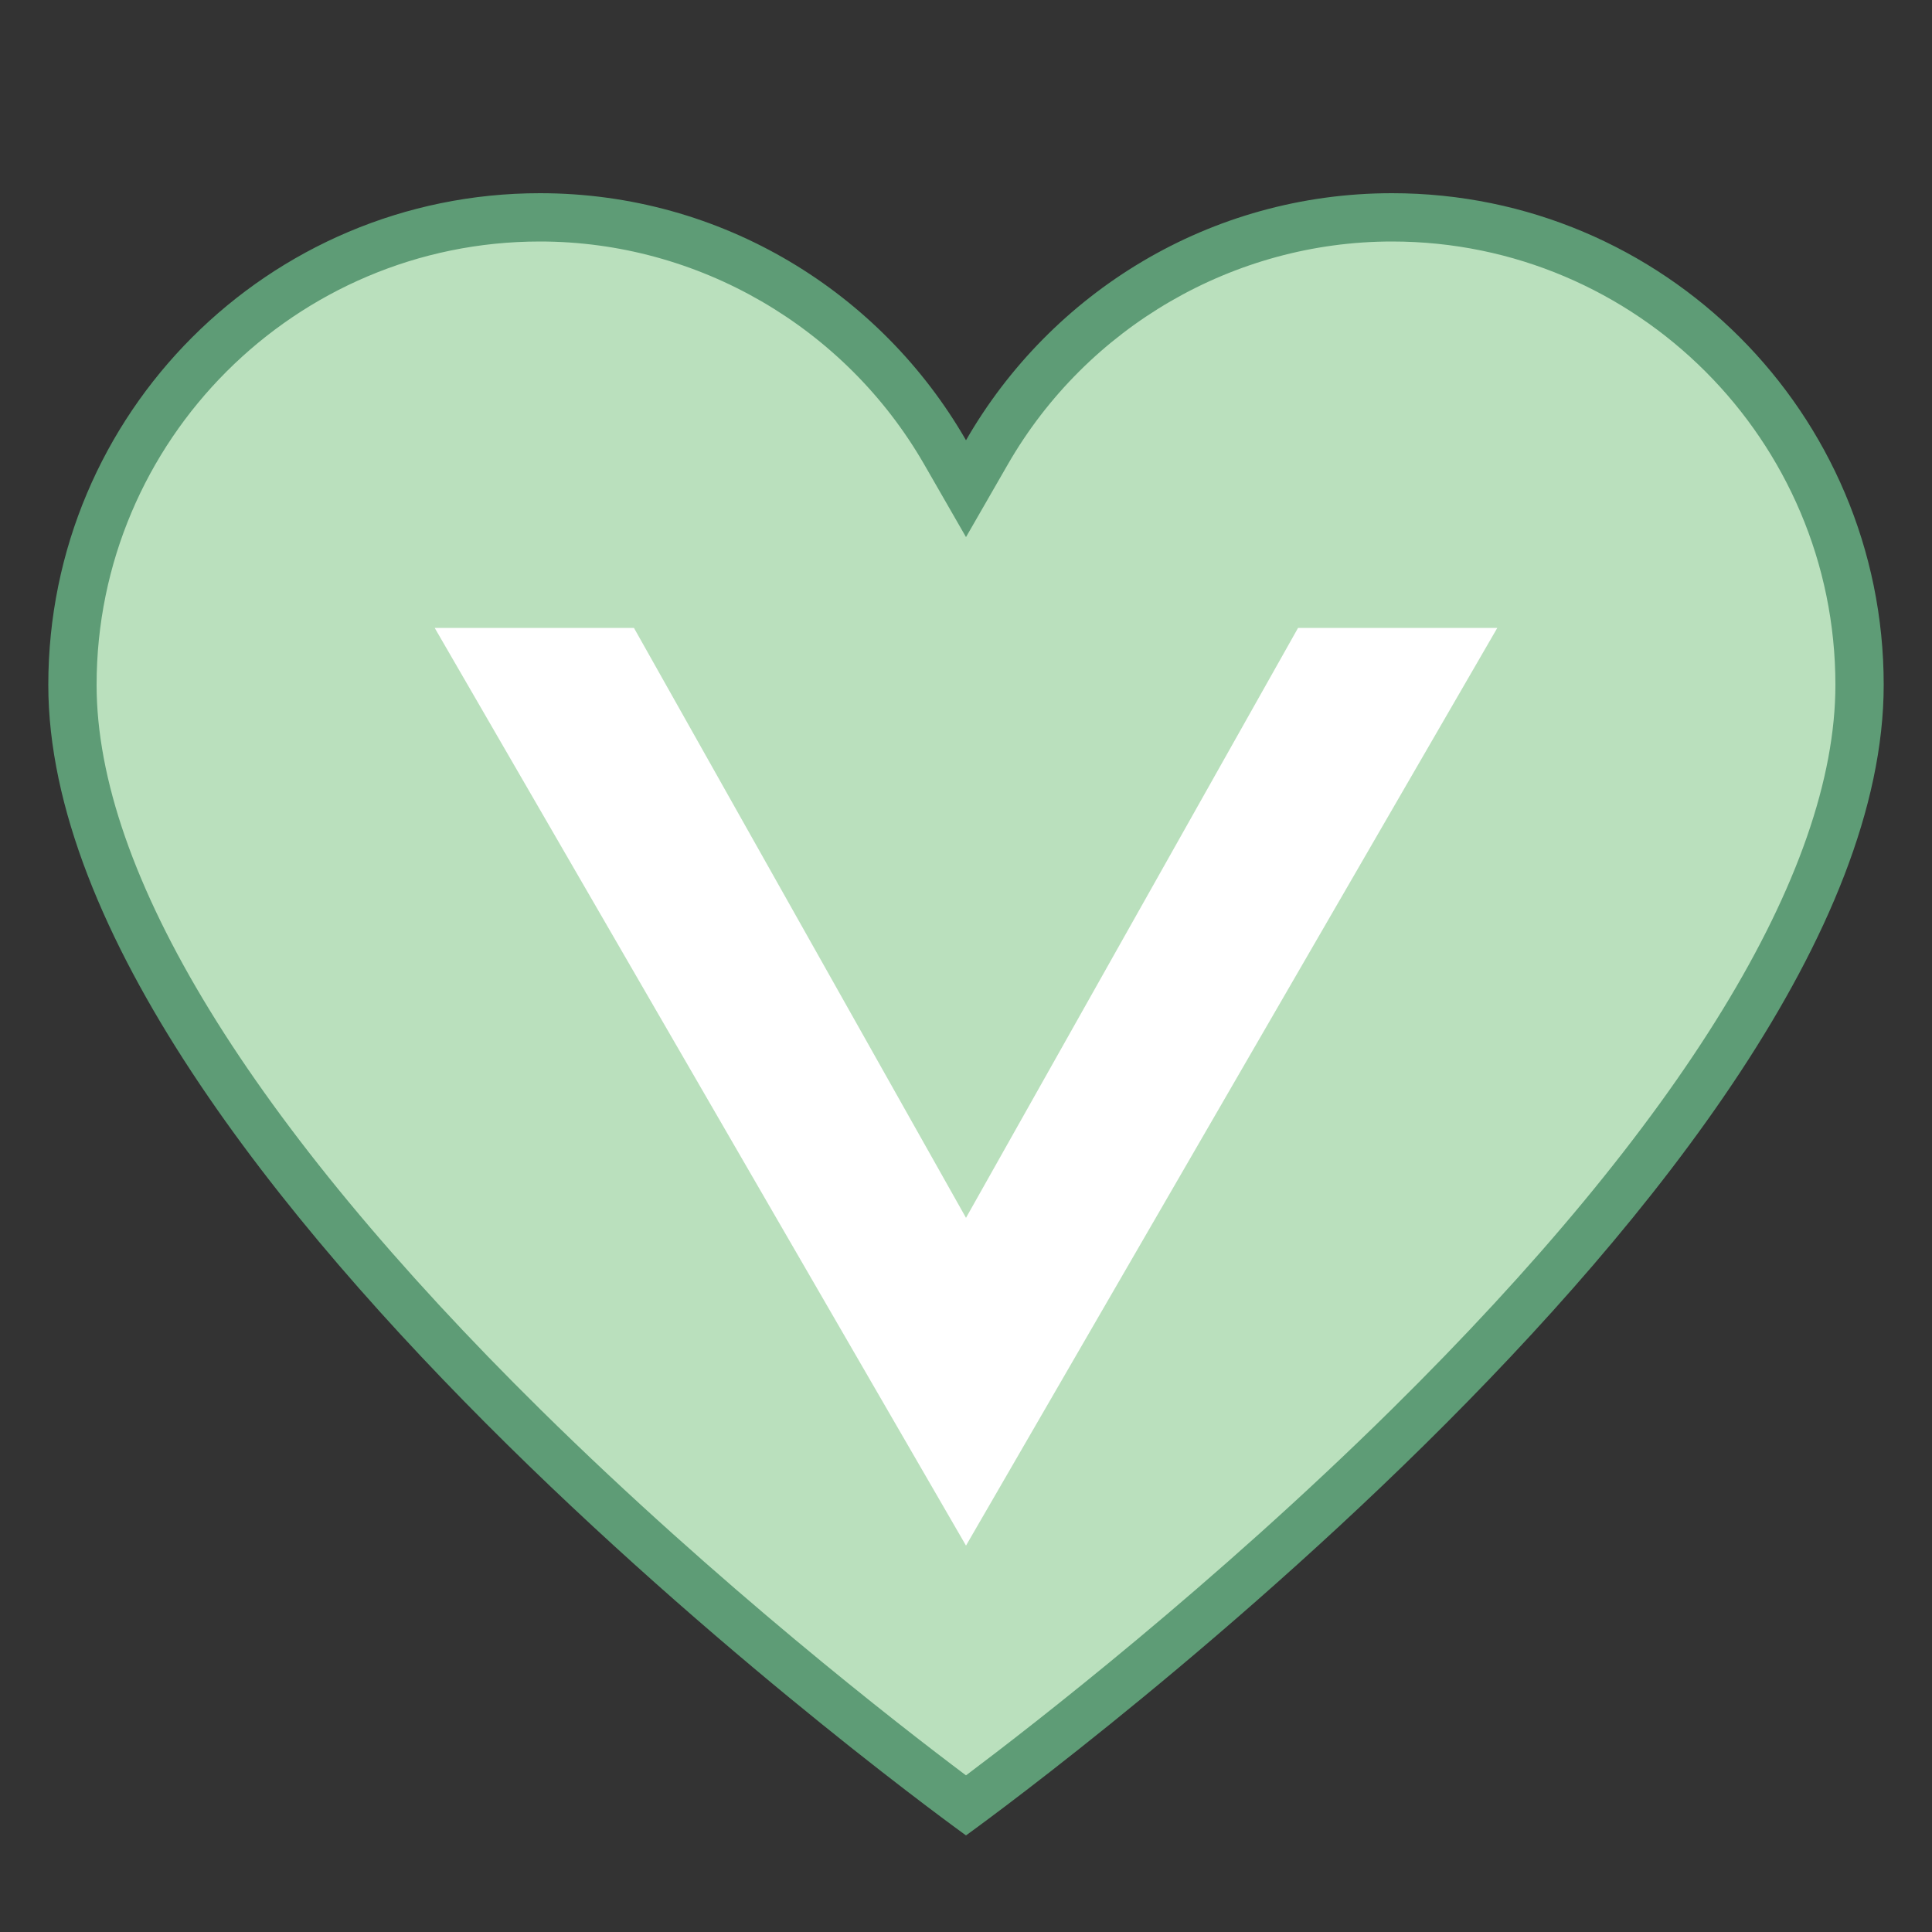
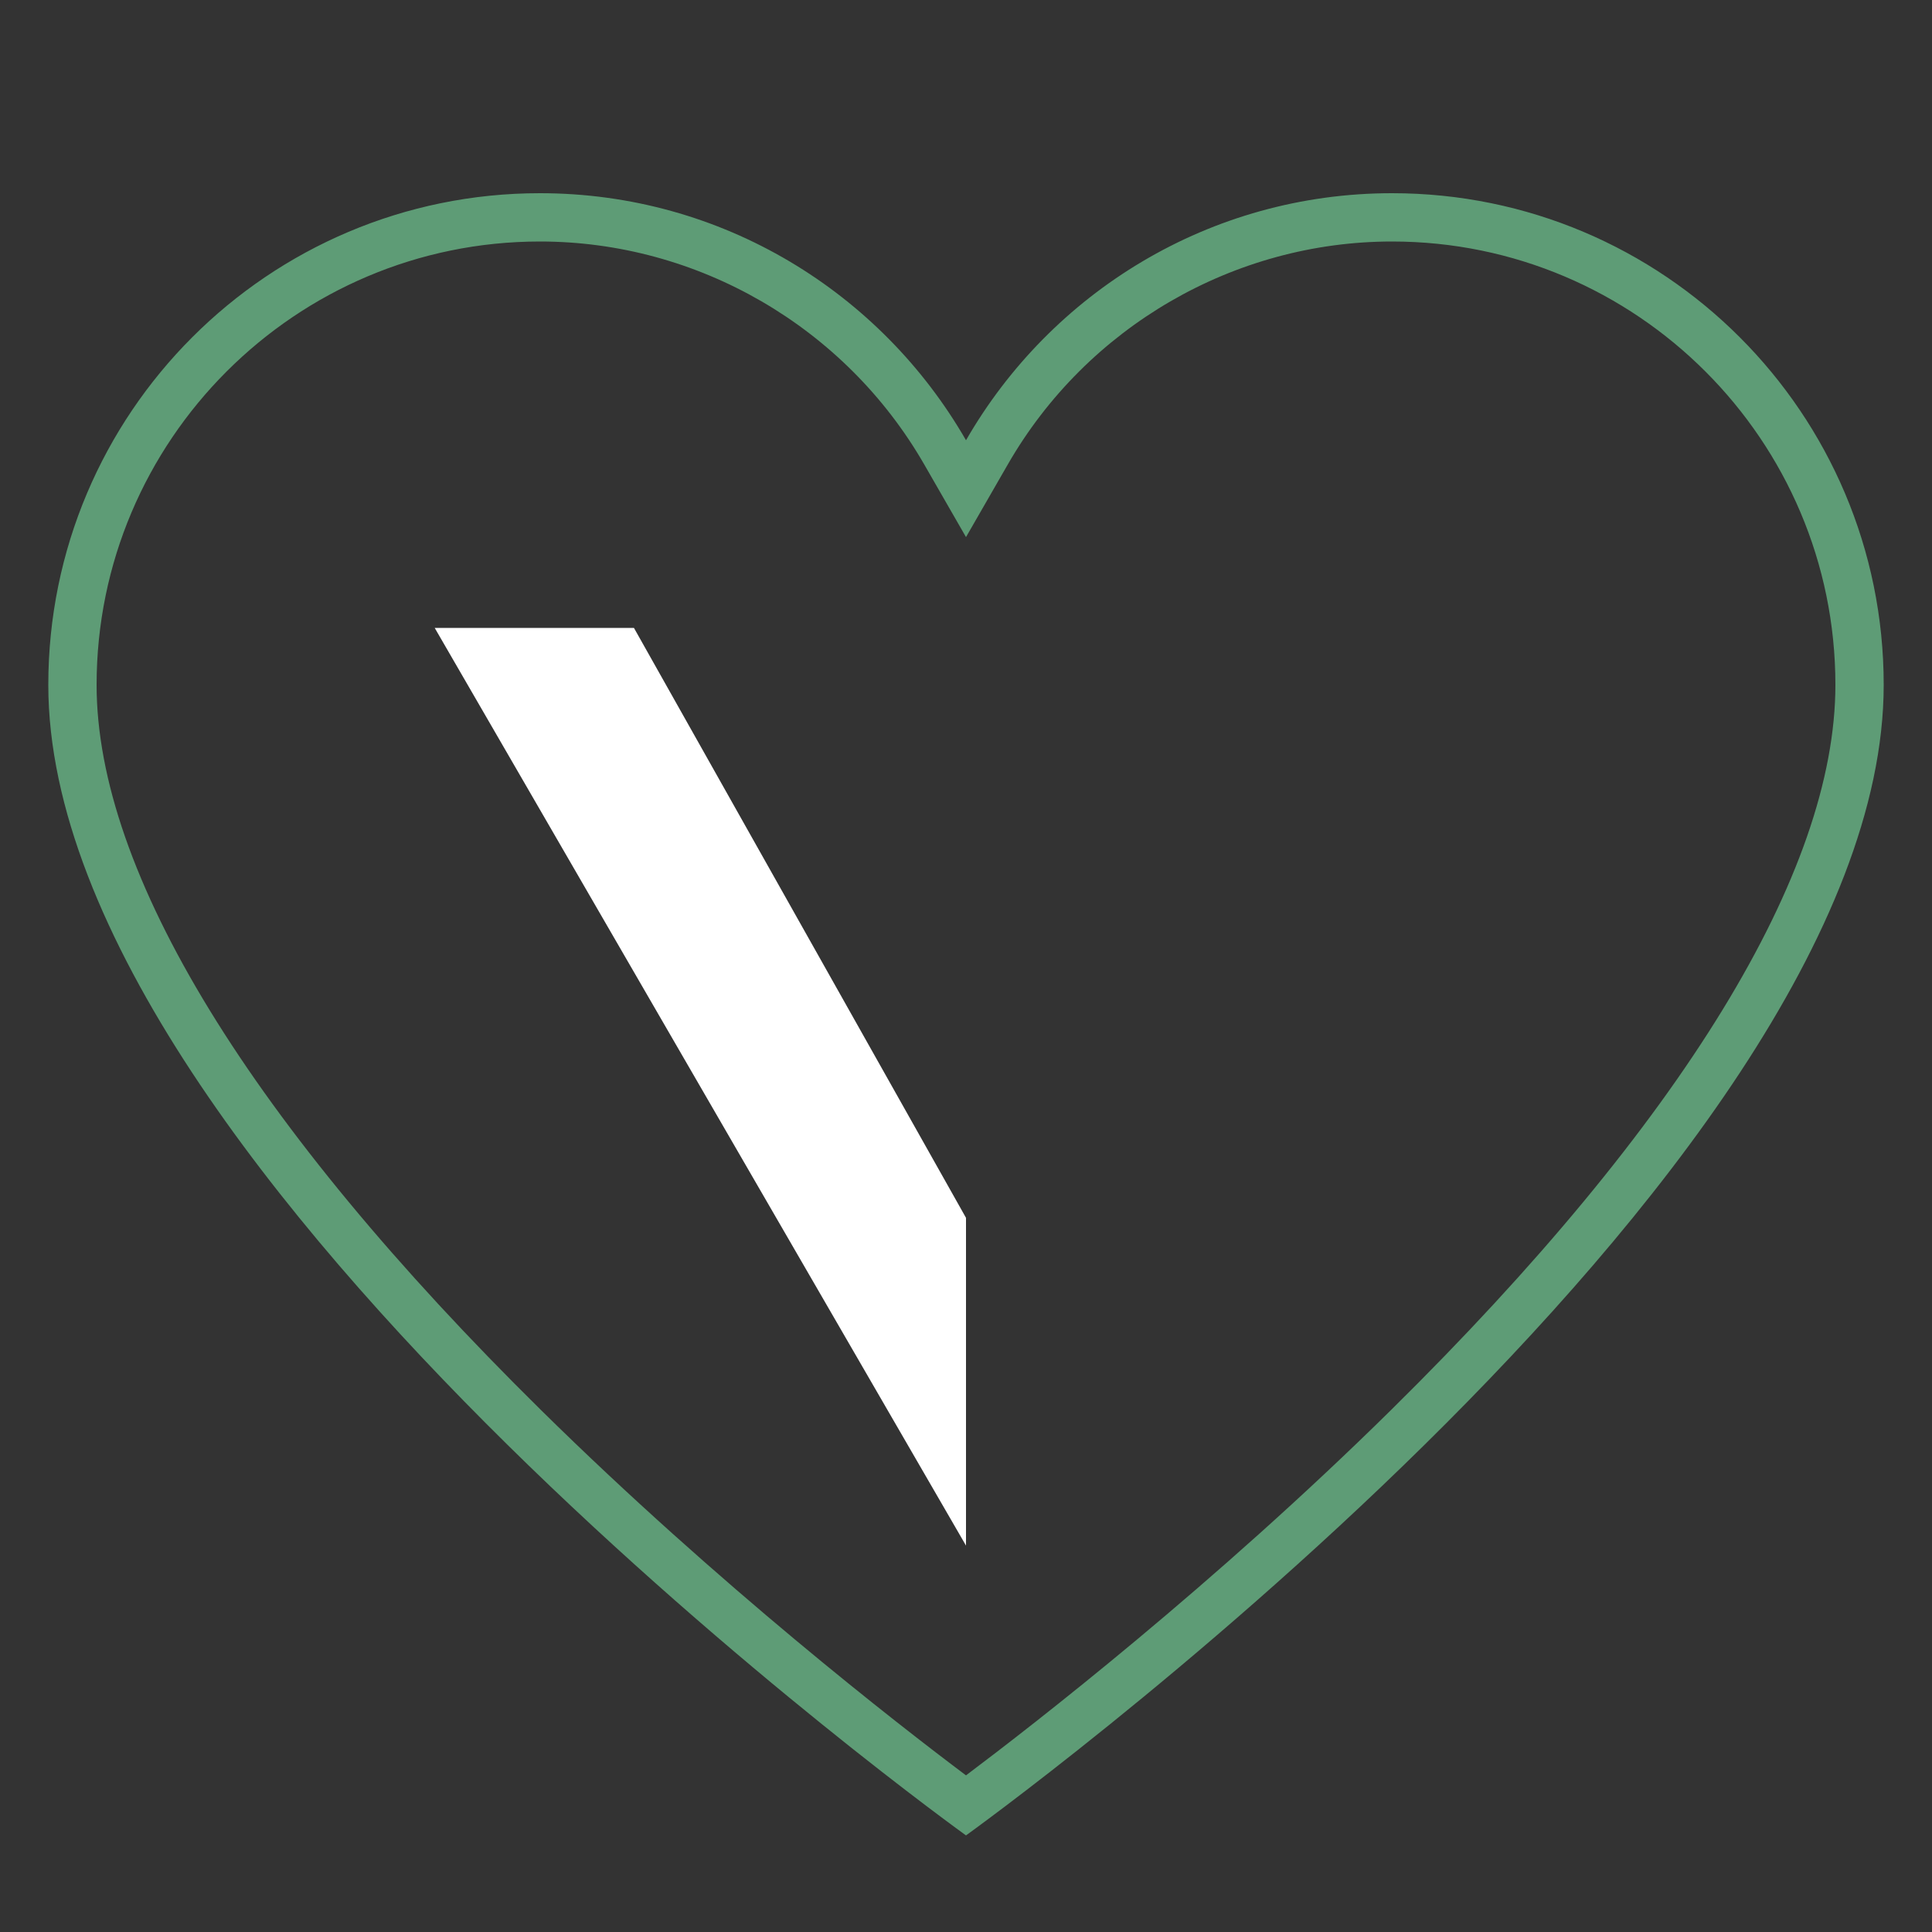
<svg xmlns="http://www.w3.org/2000/svg" version="1.1" id="Layer_1" x="0px" y="0px" viewBox="0 0 40 40" style="enable-background:new 0 0 40 40;" xml:space="preserve">
  <rect x="0" y="0" width="40" height="40" fill="#333333" stroke="none" />
  <g>
-     <path style="fill:#BAE0BD;" d="M20,37.379C17.617,35.611,1.5,23.305,1.5,14.179C1.5,8.842,5.842,4.5,11.179,4.5   c3.448,0,6.662,1.864,8.388,4.865L20,10.118l0.434-0.753c1.726-3.001,4.94-4.865,8.388-4.865c5.337,0,9.679,4.342,9.679,9.679   C38.5,23.308,22.384,35.61,20,37.379z" />
    <path style="fill:#5E9C76;" d="M28.821,5C33.883,5,38,9.117,38,14.179c0,3.884-3.176,9.07-9.184,14.998   c-3.683,3.634-7.411,6.524-8.816,7.58c-1.402-1.052-5.116-3.933-8.798-7.562C5.182,23.259,2,18.067,2,14.179   C2,9.117,6.117,5,11.179,5c3.269,0,6.317,1.768,7.955,4.614L20,11.12l0.867-1.507C22.504,6.768,25.552,5,28.821,5 M28.821,4   C25.045,4,21.757,6.061,20,9.115C18.243,6.061,14.955,4,11.179,4C5.557,4,1,8.557,1,14.179C1,24.357,20,38,20,38   s19-13.643,19-23.821C39,8.557,34.443,4,28.821,4L28.821,4z" />
  </g>
-   <polygon style="fill:#FFFFFF;" points="26.875,13 31,13 20,32 20,25.214 " />
  <polygon style="fill:#FFFFFF;" points="13.125,13 9,13 20,32 20,25.214 " />
</svg>